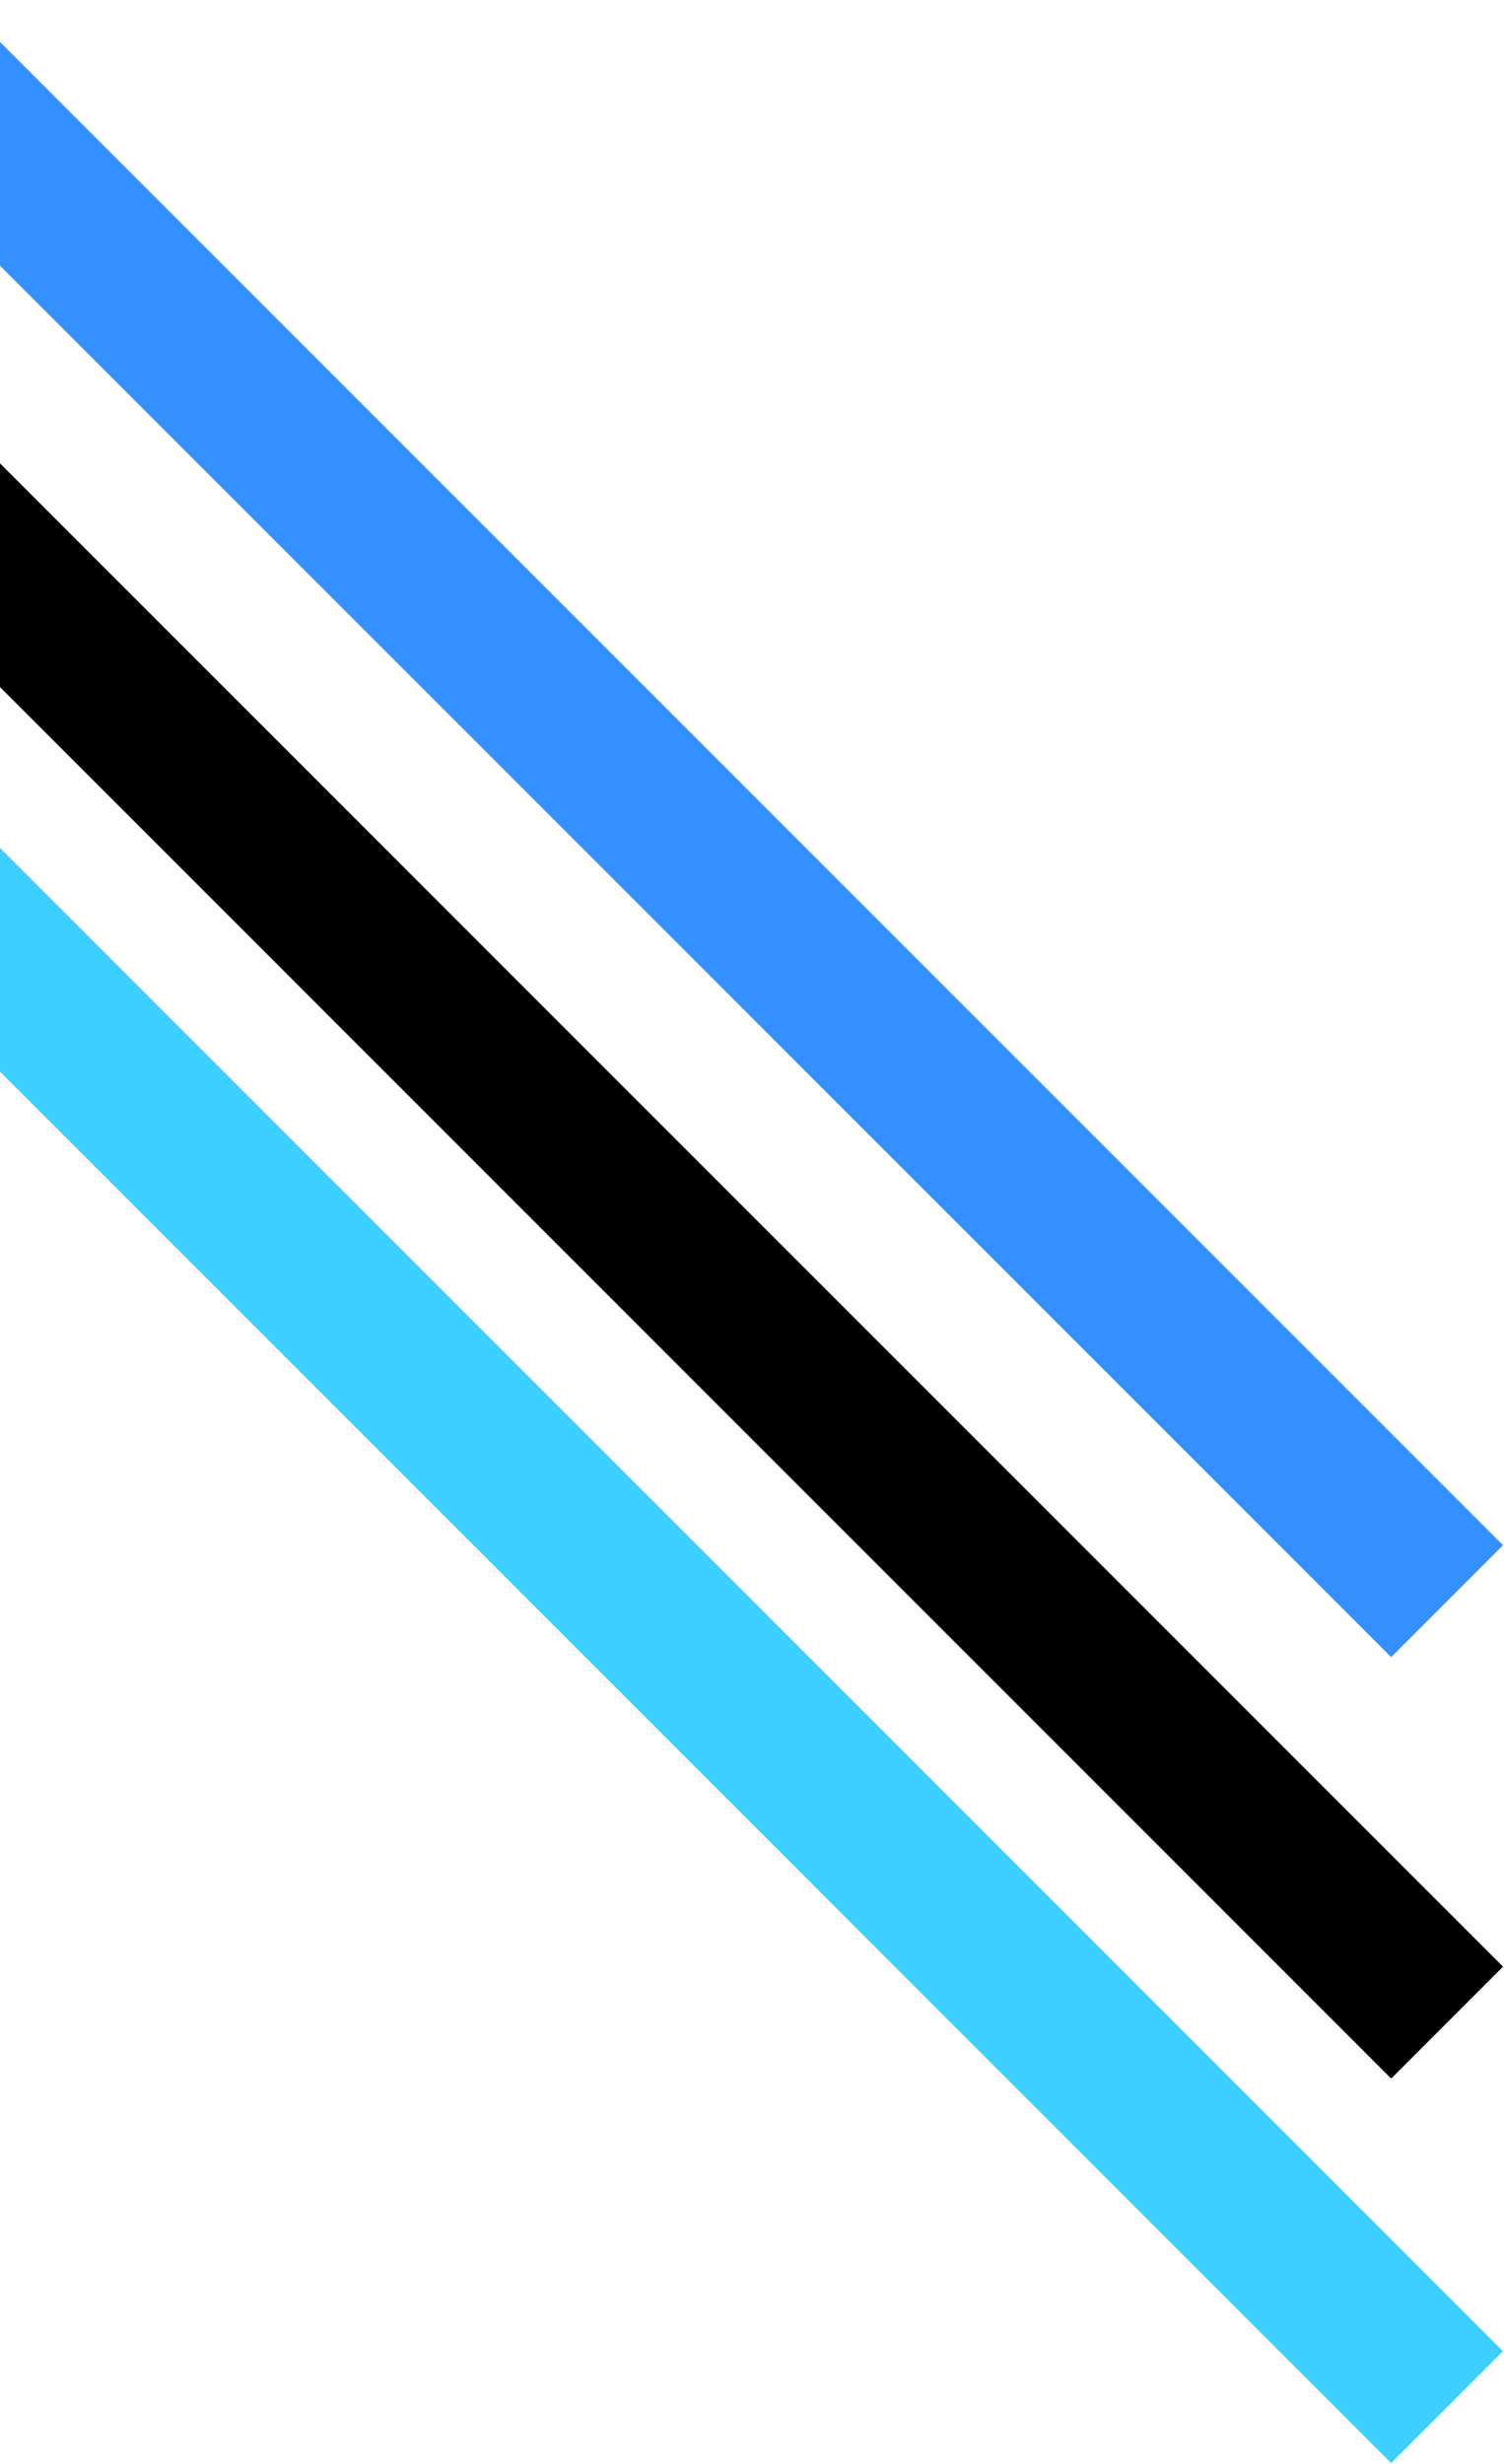
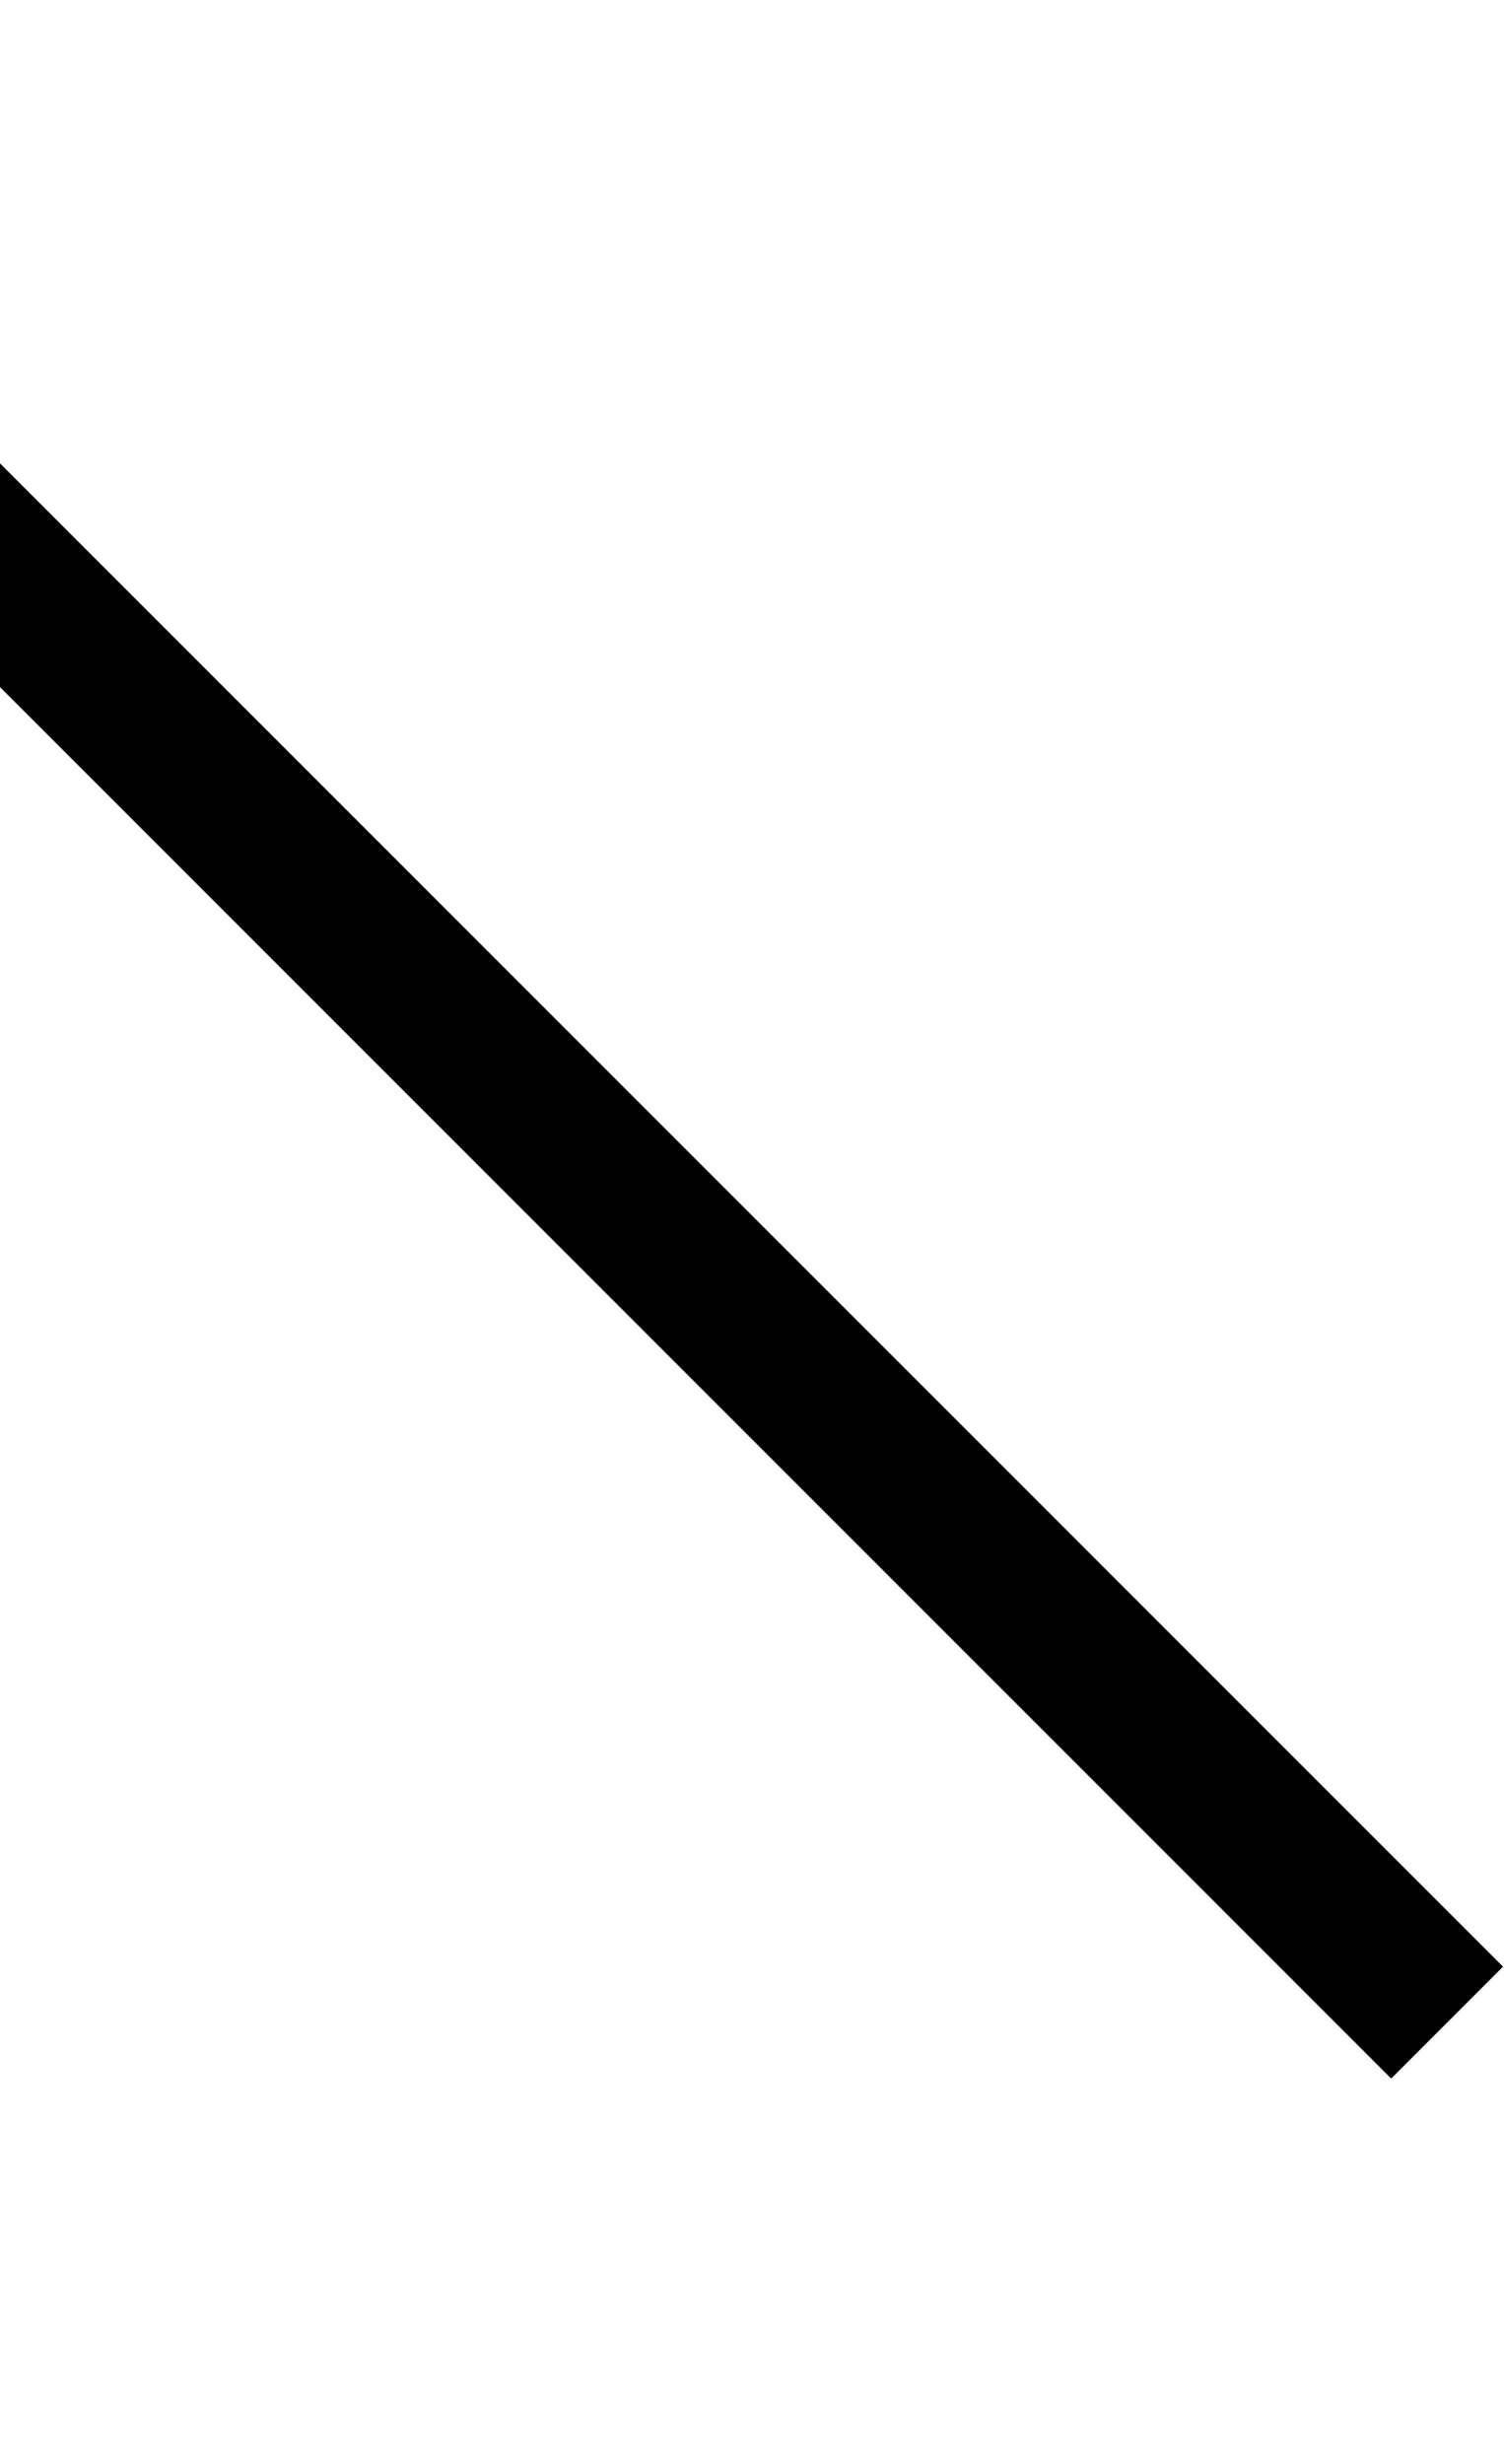
<svg xmlns="http://www.w3.org/2000/svg" width="489" height="801" viewBox="0 0 489 801" fill="none">
-   <rect x="-13.633" width="710.383" height="51.431" transform="rotate(45 -13.633 0)" fill="#3590FF" />
  <rect x="-13.633" y="137" width="710.383" height="51.431" transform="rotate(45 -13.633 137)" fill="black" />
-   <rect x="-13.633" y="262" width="710.383" height="51.431" transform="rotate(45 -13.633 262)" fill="#3ECFFF" />
</svg>